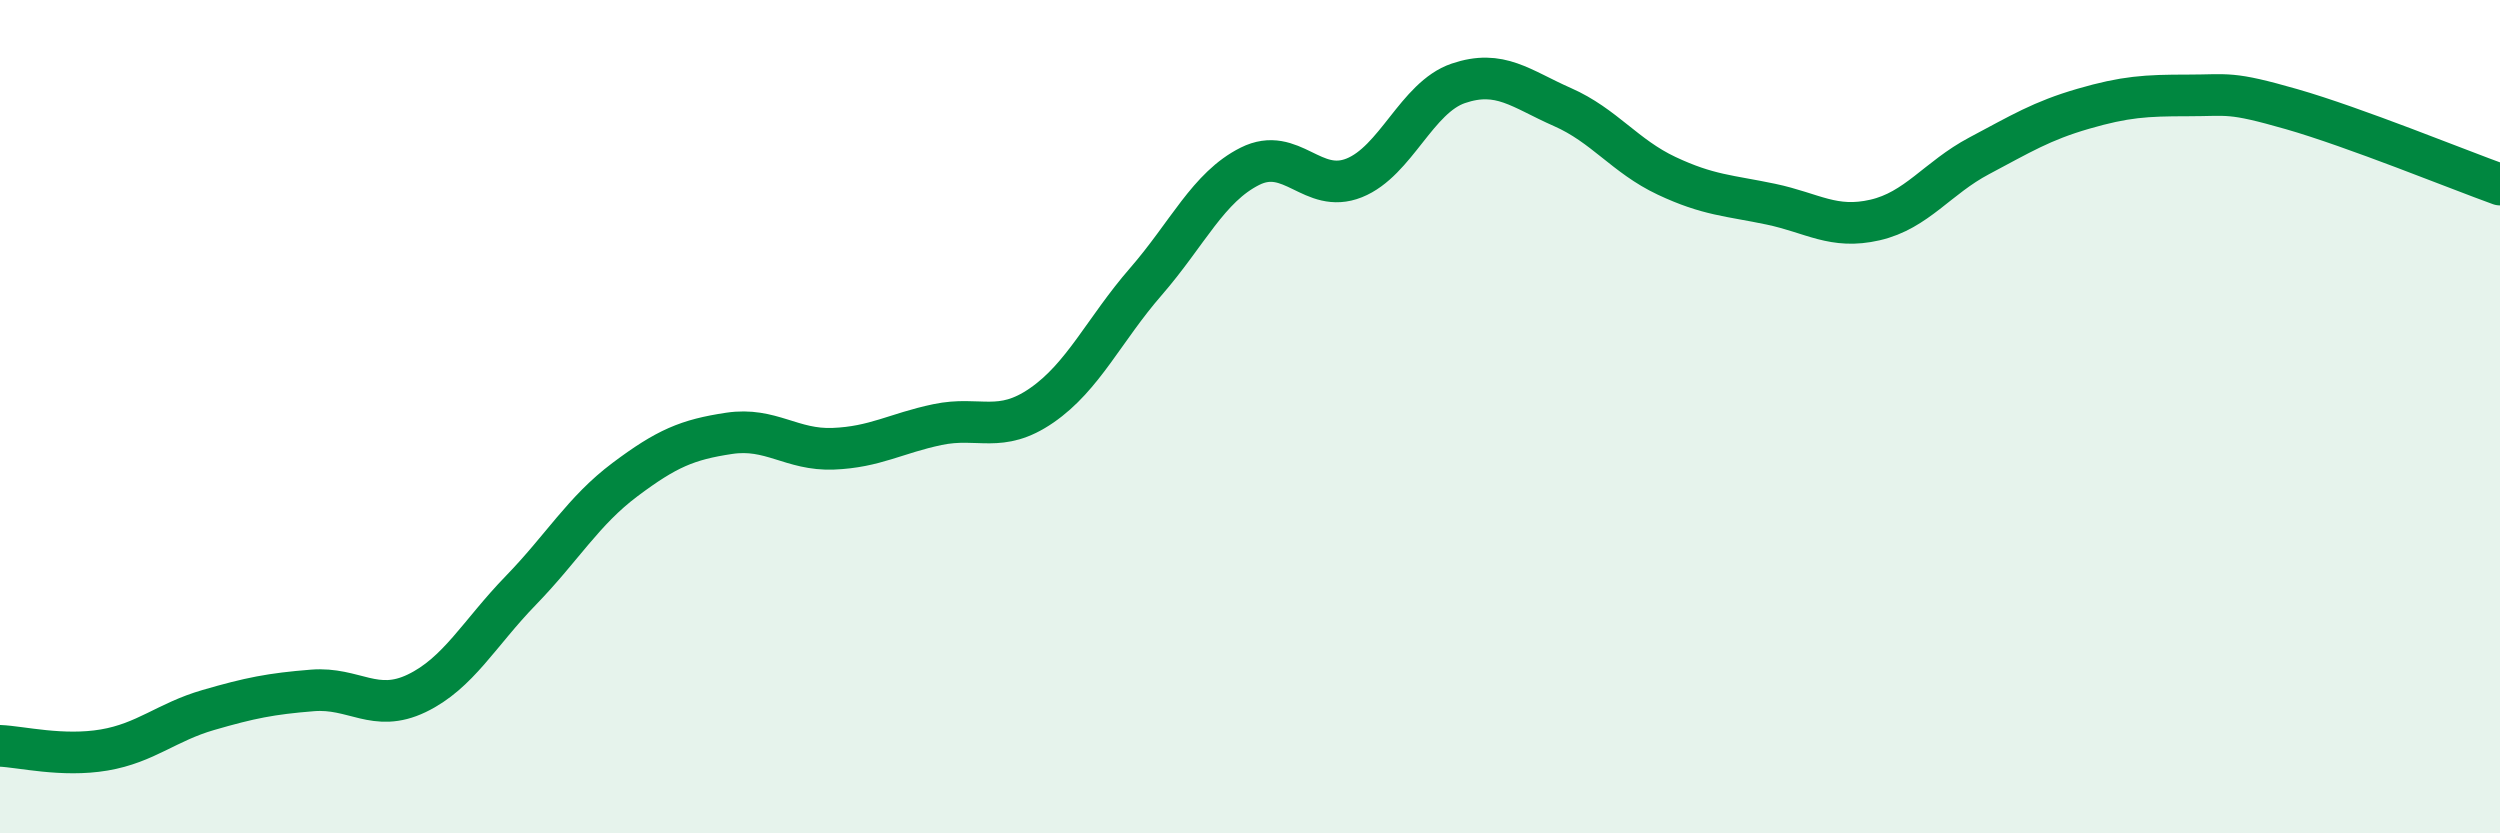
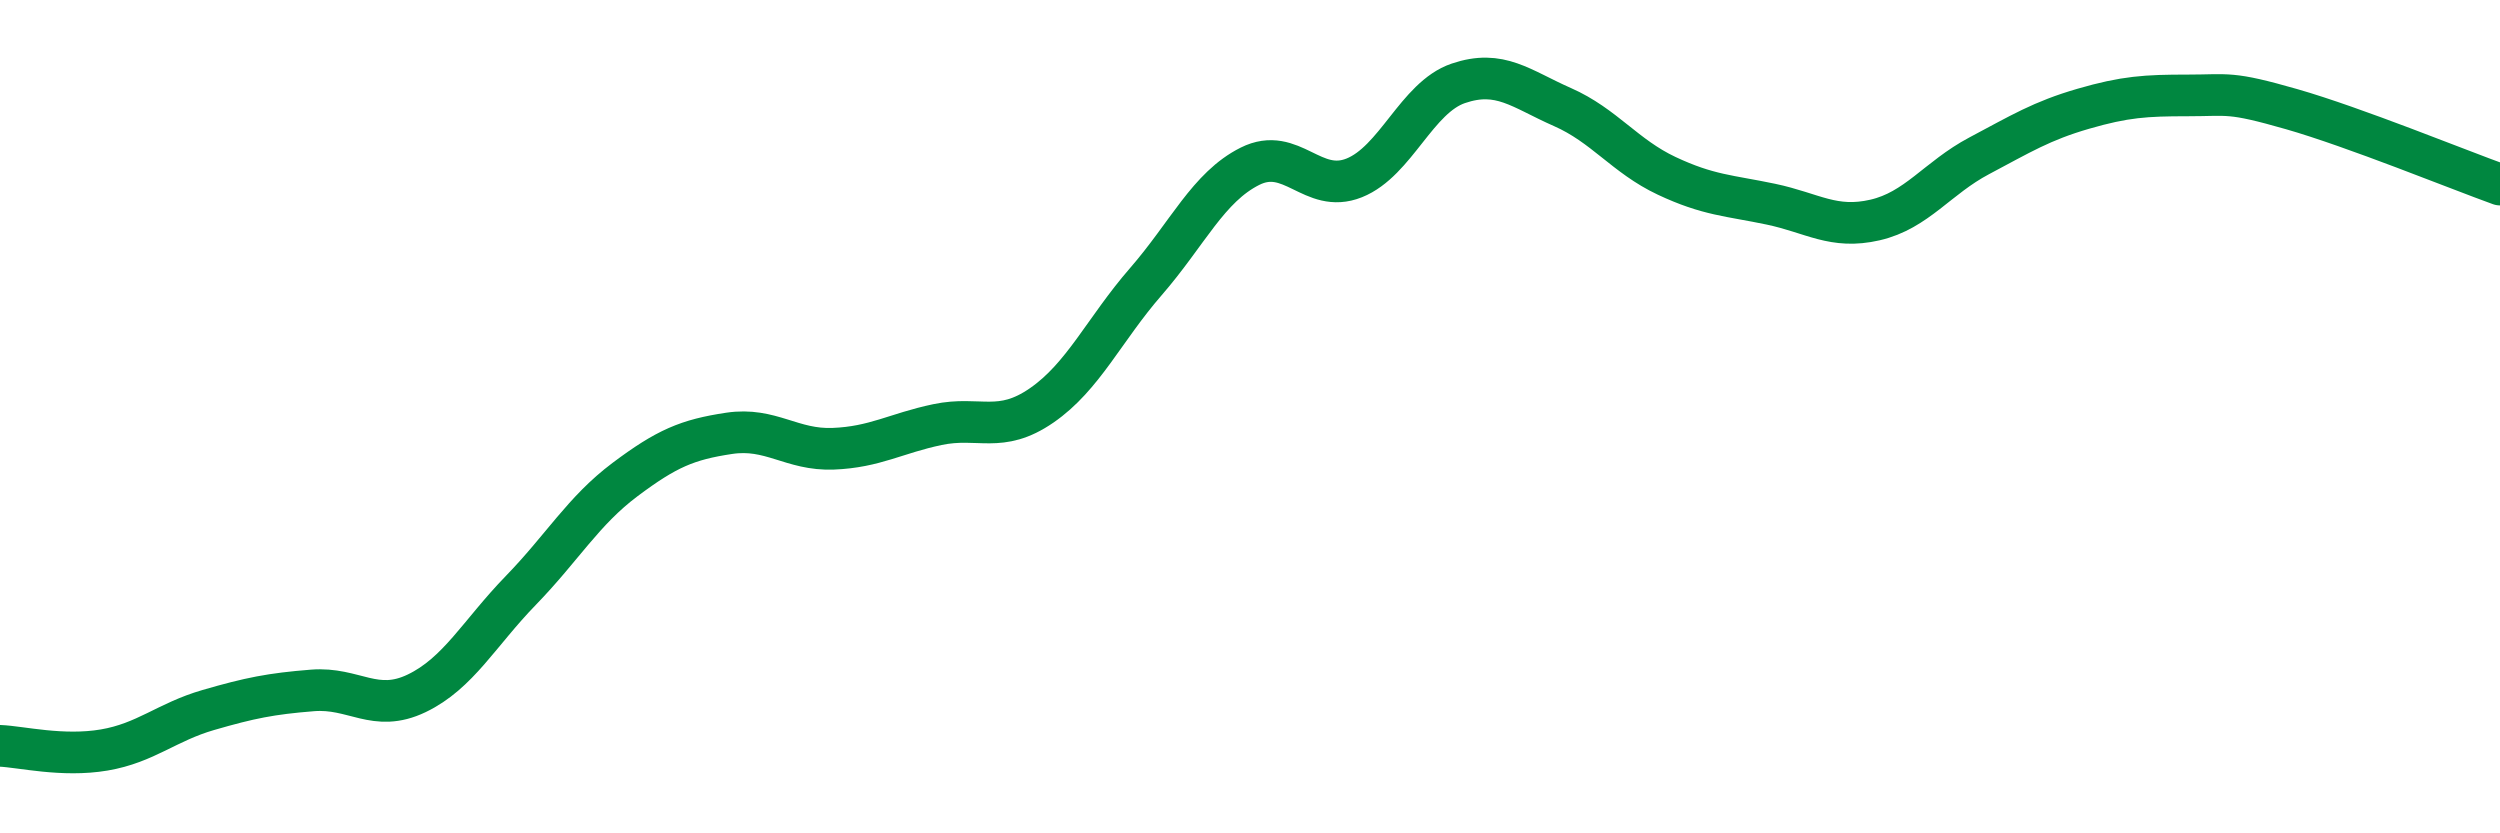
<svg xmlns="http://www.w3.org/2000/svg" width="60" height="20" viewBox="0 0 60 20">
-   <path d="M 0,17.9 C 0.5,17.92 1.5,18.17 2.5,18 C 3.5,17.83 4,17.33 5,17.04 C 6,16.75 6.5,16.65 7.5,16.57 C 8.5,16.49 9,17.12 10,16.64 C 11,16.16 11.5,15.2 12.5,14.17 C 13.5,13.14 14,12.26 15,11.51 C 16,10.76 16.5,10.55 17.5,10.4 C 18.5,10.25 19,10.81 20,10.77 C 21,10.73 21.5,10.4 22.5,10.19 C 23.5,9.98 24,10.42 25,9.73 C 26,9.04 26.5,7.91 27.5,6.76 C 28.5,5.61 29,4.49 30,3.99 C 31,3.49 31.5,4.67 32.5,4.27 C 33.5,3.87 34,2.34 35,2 C 36,1.66 36.5,2.13 37.5,2.57 C 38.5,3.01 39,3.75 40,4.22 C 41,4.69 41.5,4.69 42.5,4.9 C 43.5,5.11 44,5.51 45,5.28 C 46,5.05 46.5,4.27 47.5,3.74 C 48.5,3.21 49,2.9 50,2.61 C 51,2.32 51.5,2.29 52.5,2.29 C 53.5,2.29 53.5,2.19 55,2.62 C 56.5,3.05 59,4.07 60,4.43L60 20L0 20Z" fill="#008740" opacity="0.1" stroke-linecap="round" stroke-linejoin="round" />
  <path d="M 0,17.9 C 0.5,17.92 1.5,18.17 2.5,18 C 3.5,17.83 4,17.33 5,17.04 C 6,16.75 6.5,16.65 7.5,16.57 C 8.5,16.49 9,17.12 10,16.64 C 11,16.16 11.5,15.2 12.5,14.17 C 13.5,13.14 14,12.26 15,11.51 C 16,10.76 16.5,10.55 17.5,10.4 C 18.5,10.25 19,10.81 20,10.77 C 21,10.73 21.5,10.4 22.5,10.19 C 23.5,9.98 24,10.42 25,9.73 C 26,9.04 26.5,7.91 27.5,6.76 C 28.5,5.61 29,4.49 30,3.99 C 31,3.49 31.5,4.67 32.5,4.27 C 33.5,3.87 34,2.34 35,2 C 36,1.66 36.5,2.13 37.5,2.57 C 38.5,3.01 39,3.75 40,4.22 C 41,4.69 41.5,4.69 42.5,4.9 C 43.5,5.11 44,5.51 45,5.28 C 46,5.05 46.5,4.27 47.5,3.74 C 48.5,3.21 49,2.9 50,2.61 C 51,2.32 51.5,2.29 52.5,2.29 C 53.5,2.29 53.5,2.19 55,2.62 C 56.5,3.05 59,4.07 60,4.43" stroke="#008740" stroke-width="1" fill="none" stroke-linecap="round" stroke-linejoin="round" />
</svg>